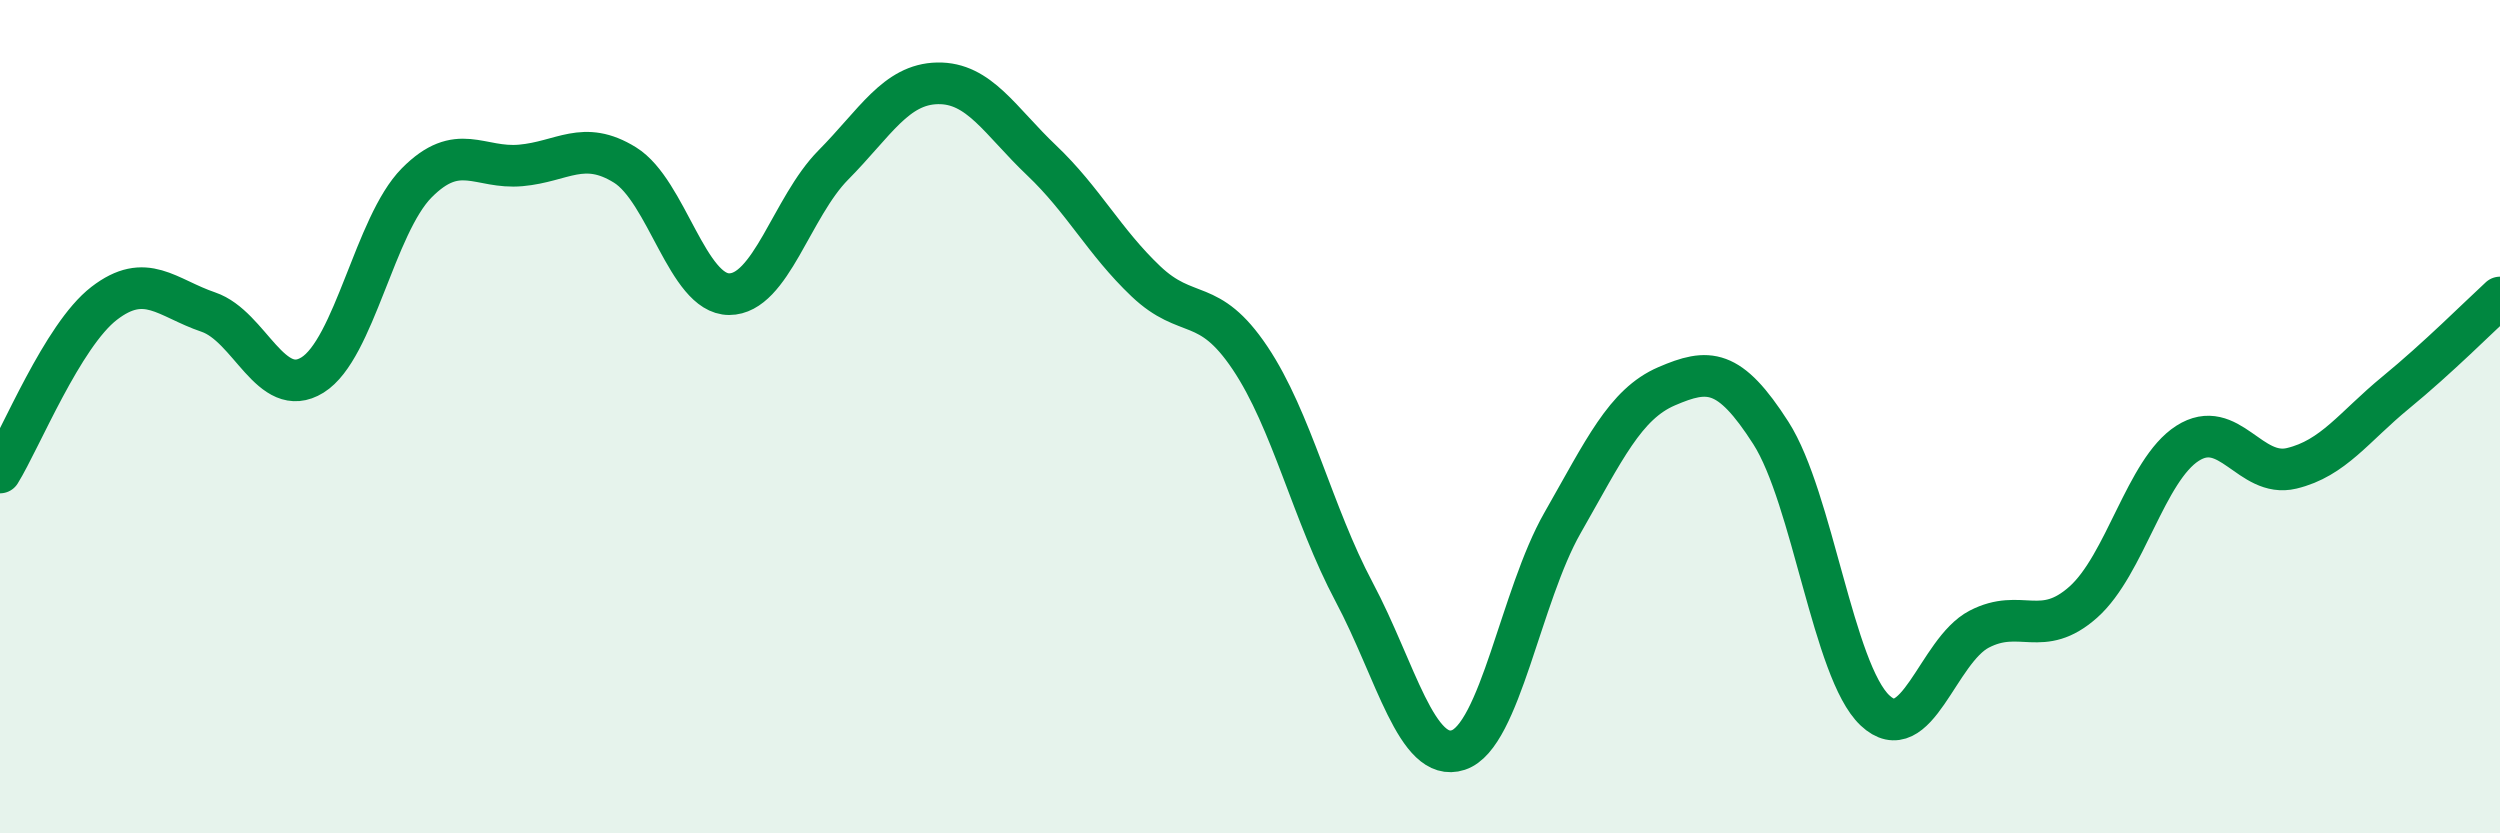
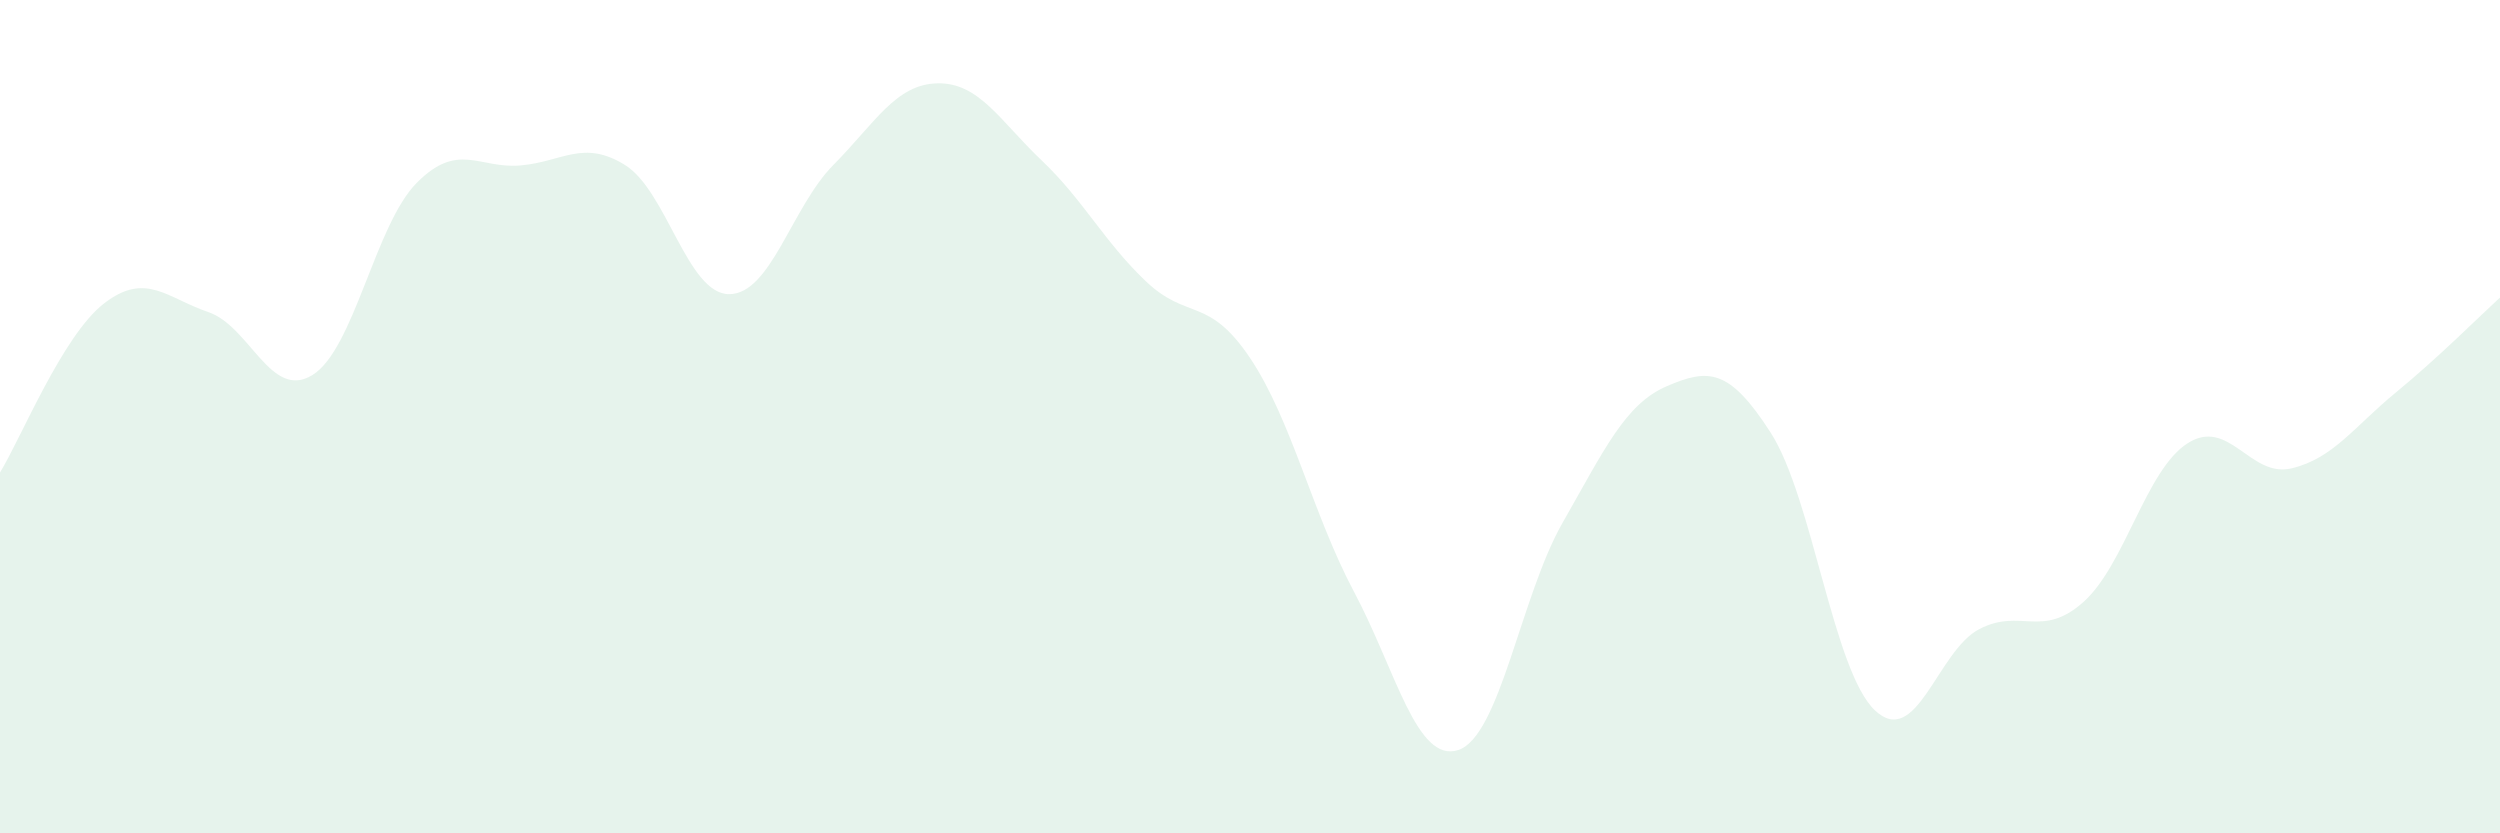
<svg xmlns="http://www.w3.org/2000/svg" width="60" height="20" viewBox="0 0 60 20">
  <path d="M 0,11.34 C 0.5,10.53 1.5,8.05 2.5,7.28 C 3.5,6.51 4,7.15 5,7.49 C 6,7.83 6.5,9.62 7.5,9 C 8.5,8.38 9,5.4 10,4.39 C 11,3.38 11.5,4.06 12.5,3.97 C 13.5,3.88 14,3.34 15,3.96 C 16,4.58 16.5,7.06 17.5,7.06 C 18.5,7.06 19,4.97 20,3.96 C 21,2.95 21.5,2.02 22.5,2 C 23.5,1.98 24,2.9 25,3.85 C 26,4.8 26.5,5.8 27.5,6.75 C 28.5,7.7 29,7.1 30,8.59 C 31,10.08 31.5,12.33 32.5,14.21 C 33.5,16.09 34,18.33 35,18 C 36,17.67 36.5,14.3 37.5,12.55 C 38.5,10.8 39,9.7 40,9.27 C 41,8.84 41.5,8.83 42.5,10.39 C 43.5,11.95 44,16.11 45,17.05 C 46,17.99 46.5,15.62 47.5,15.1 C 48.5,14.58 49,15.34 50,14.45 C 51,13.56 51.5,11.28 52.5,10.64 C 53.5,10 54,11.48 55,11.24 C 56,11 56.5,10.24 57.5,9.42 C 58.5,8.6 59.5,7.6 60,7.14L60 20L0 20Z" fill="#008740" opacity="0.1" stroke-linecap="round" stroke-linejoin="round" />
-   <path d="M 0,11.34 C 0.5,10.53 1.5,8.05 2.5,7.28 C 3.5,6.51 4,7.15 5,7.49 C 6,7.83 6.5,9.62 7.5,9 C 8.5,8.38 9,5.4 10,4.39 C 11,3.38 11.5,4.06 12.5,3.97 C 13.5,3.88 14,3.34 15,3.96 C 16,4.58 16.5,7.06 17.5,7.06 C 18.5,7.06 19,4.97 20,3.96 C 21,2.95 21.5,2.02 22.5,2 C 23.5,1.98 24,2.9 25,3.85 C 26,4.8 26.5,5.8 27.5,6.75 C 28.5,7.7 29,7.1 30,8.59 C 31,10.08 31.5,12.33 32.5,14.21 C 33.5,16.09 34,18.33 35,18 C 36,17.67 36.5,14.3 37.5,12.55 C 38.5,10.8 39,9.7 40,9.27 C 41,8.84 41.5,8.83 42.5,10.39 C 43.5,11.95 44,16.11 45,17.05 C 46,17.99 46.5,15.62 47.5,15.1 C 48.5,14.58 49,15.34 50,14.45 C 51,13.56 51.5,11.28 52.5,10.64 C 53.5,10 54,11.48 55,11.24 C 56,11 56.5,10.24 57.5,9.42 C 58.5,8.6 59.5,7.6 60,7.14" stroke="#008740" stroke-width="1" fill="none" stroke-linecap="round" stroke-linejoin="round" />
</svg>